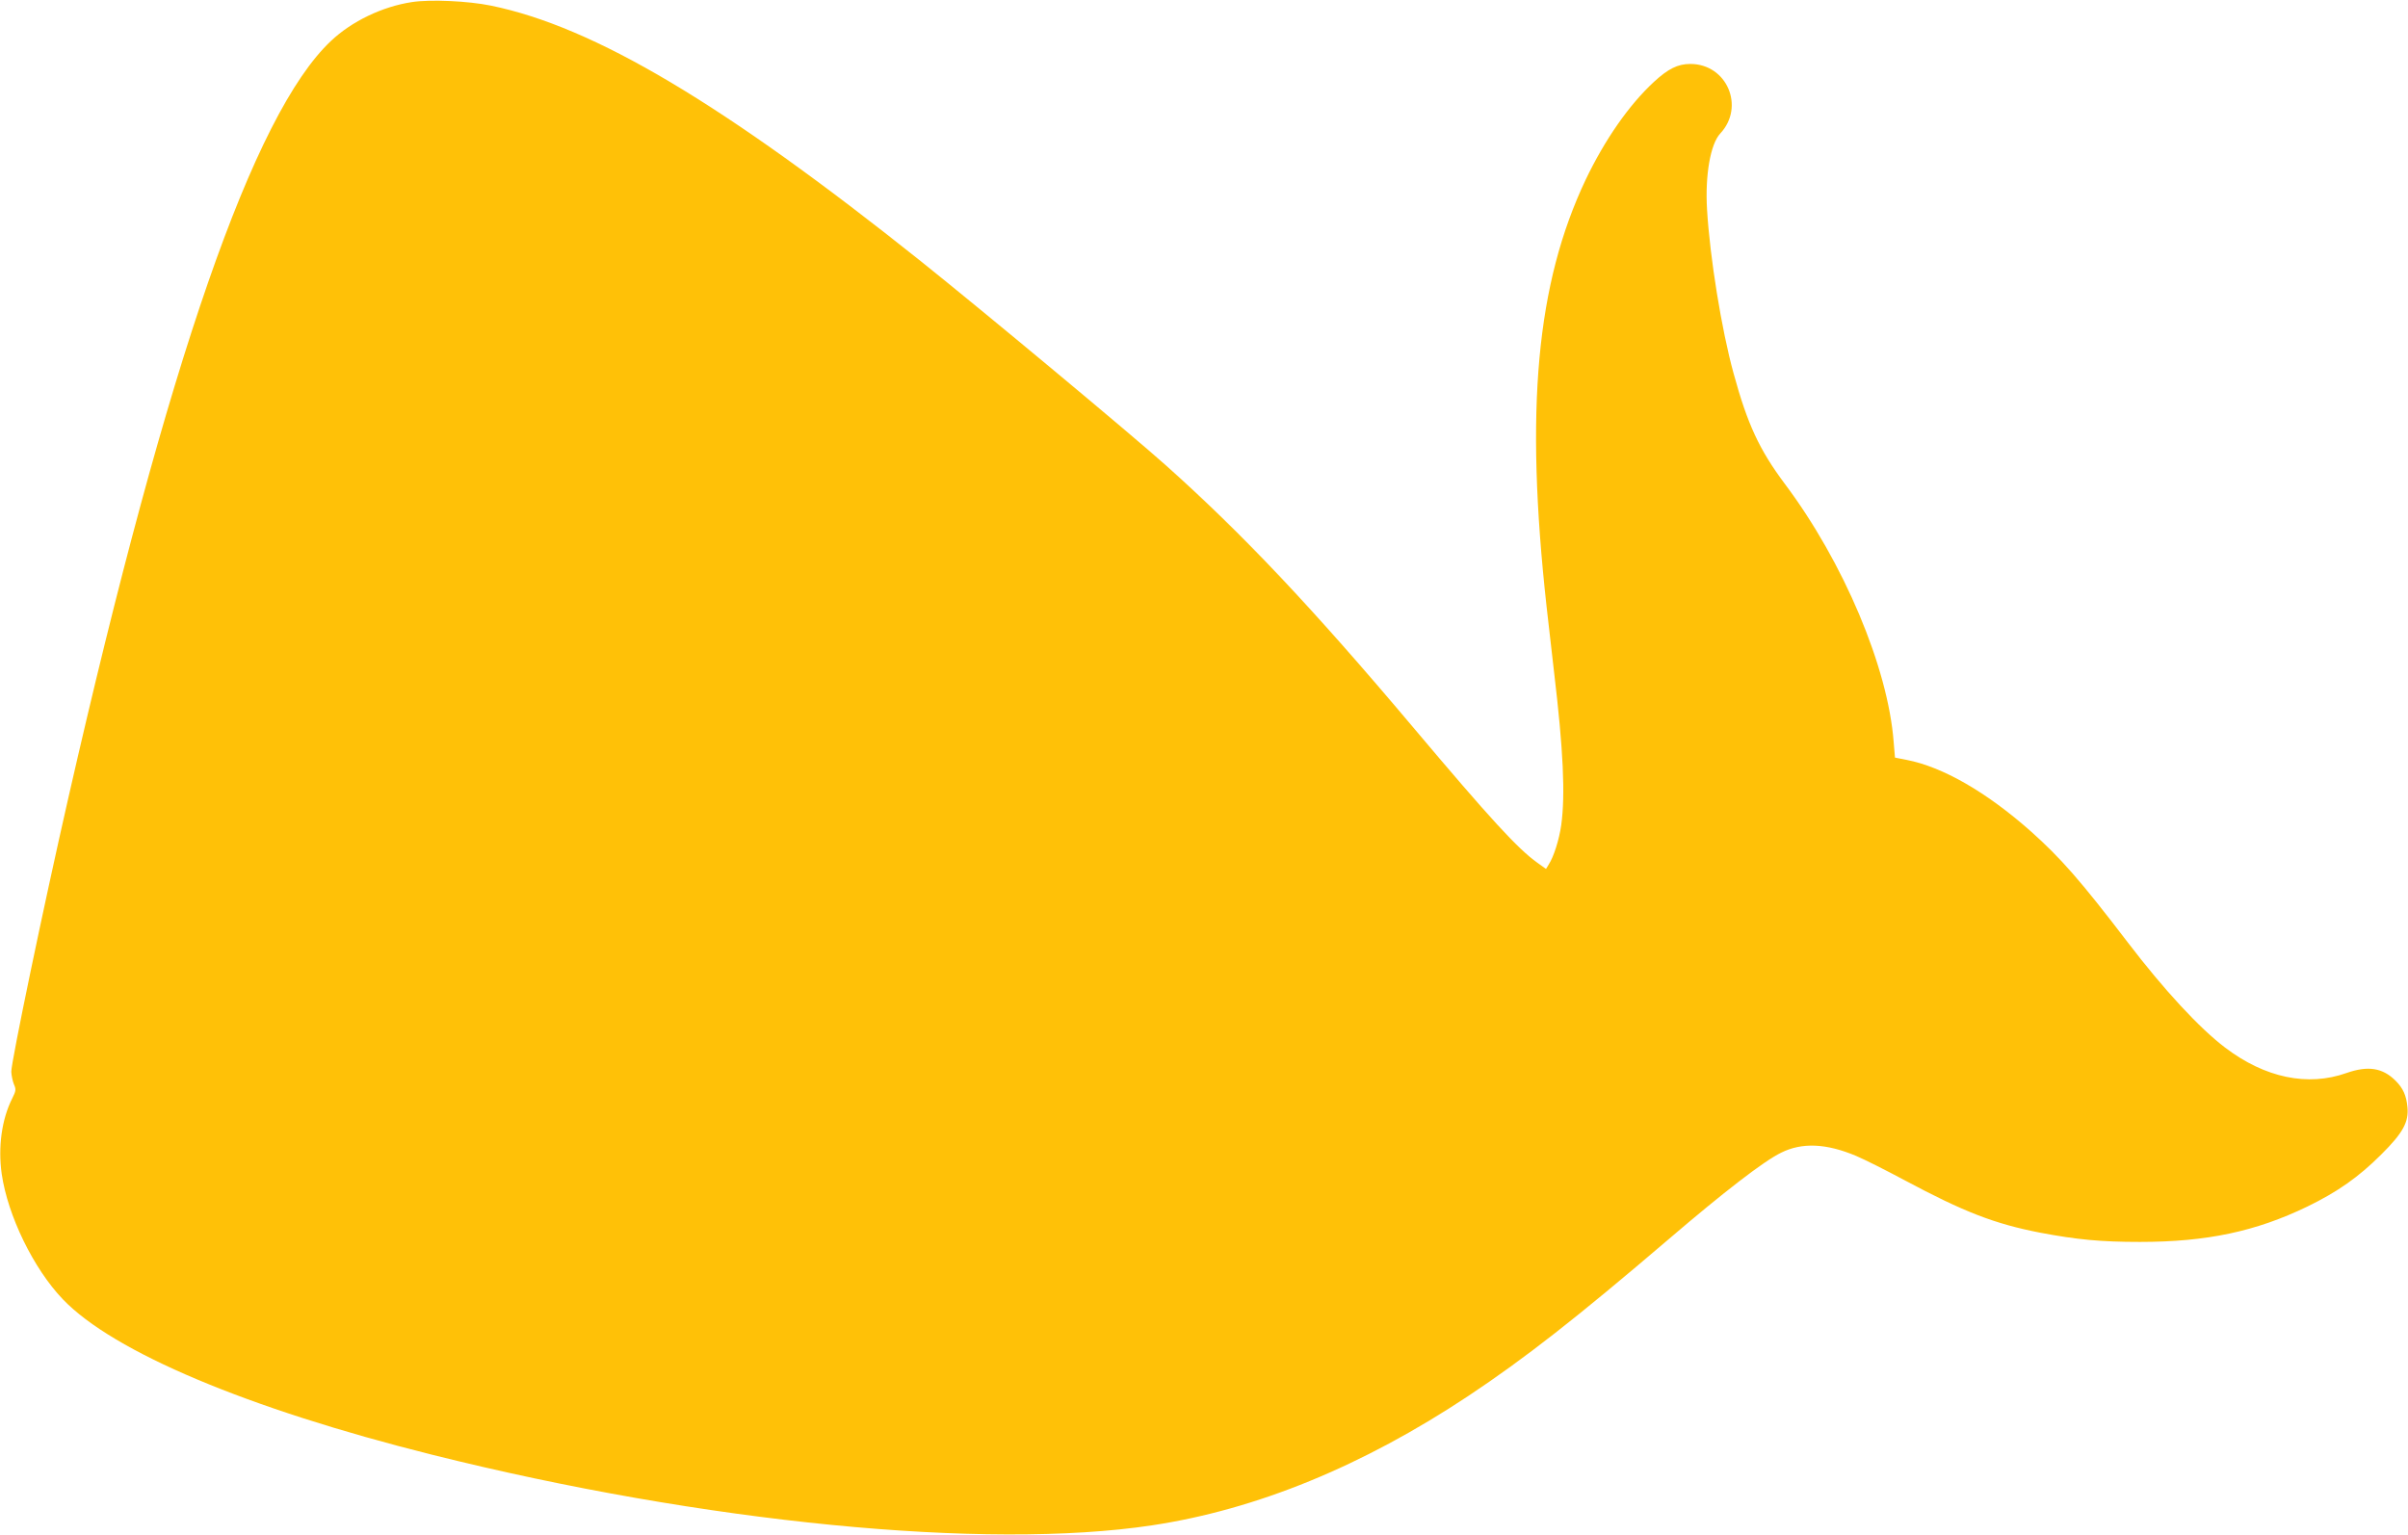
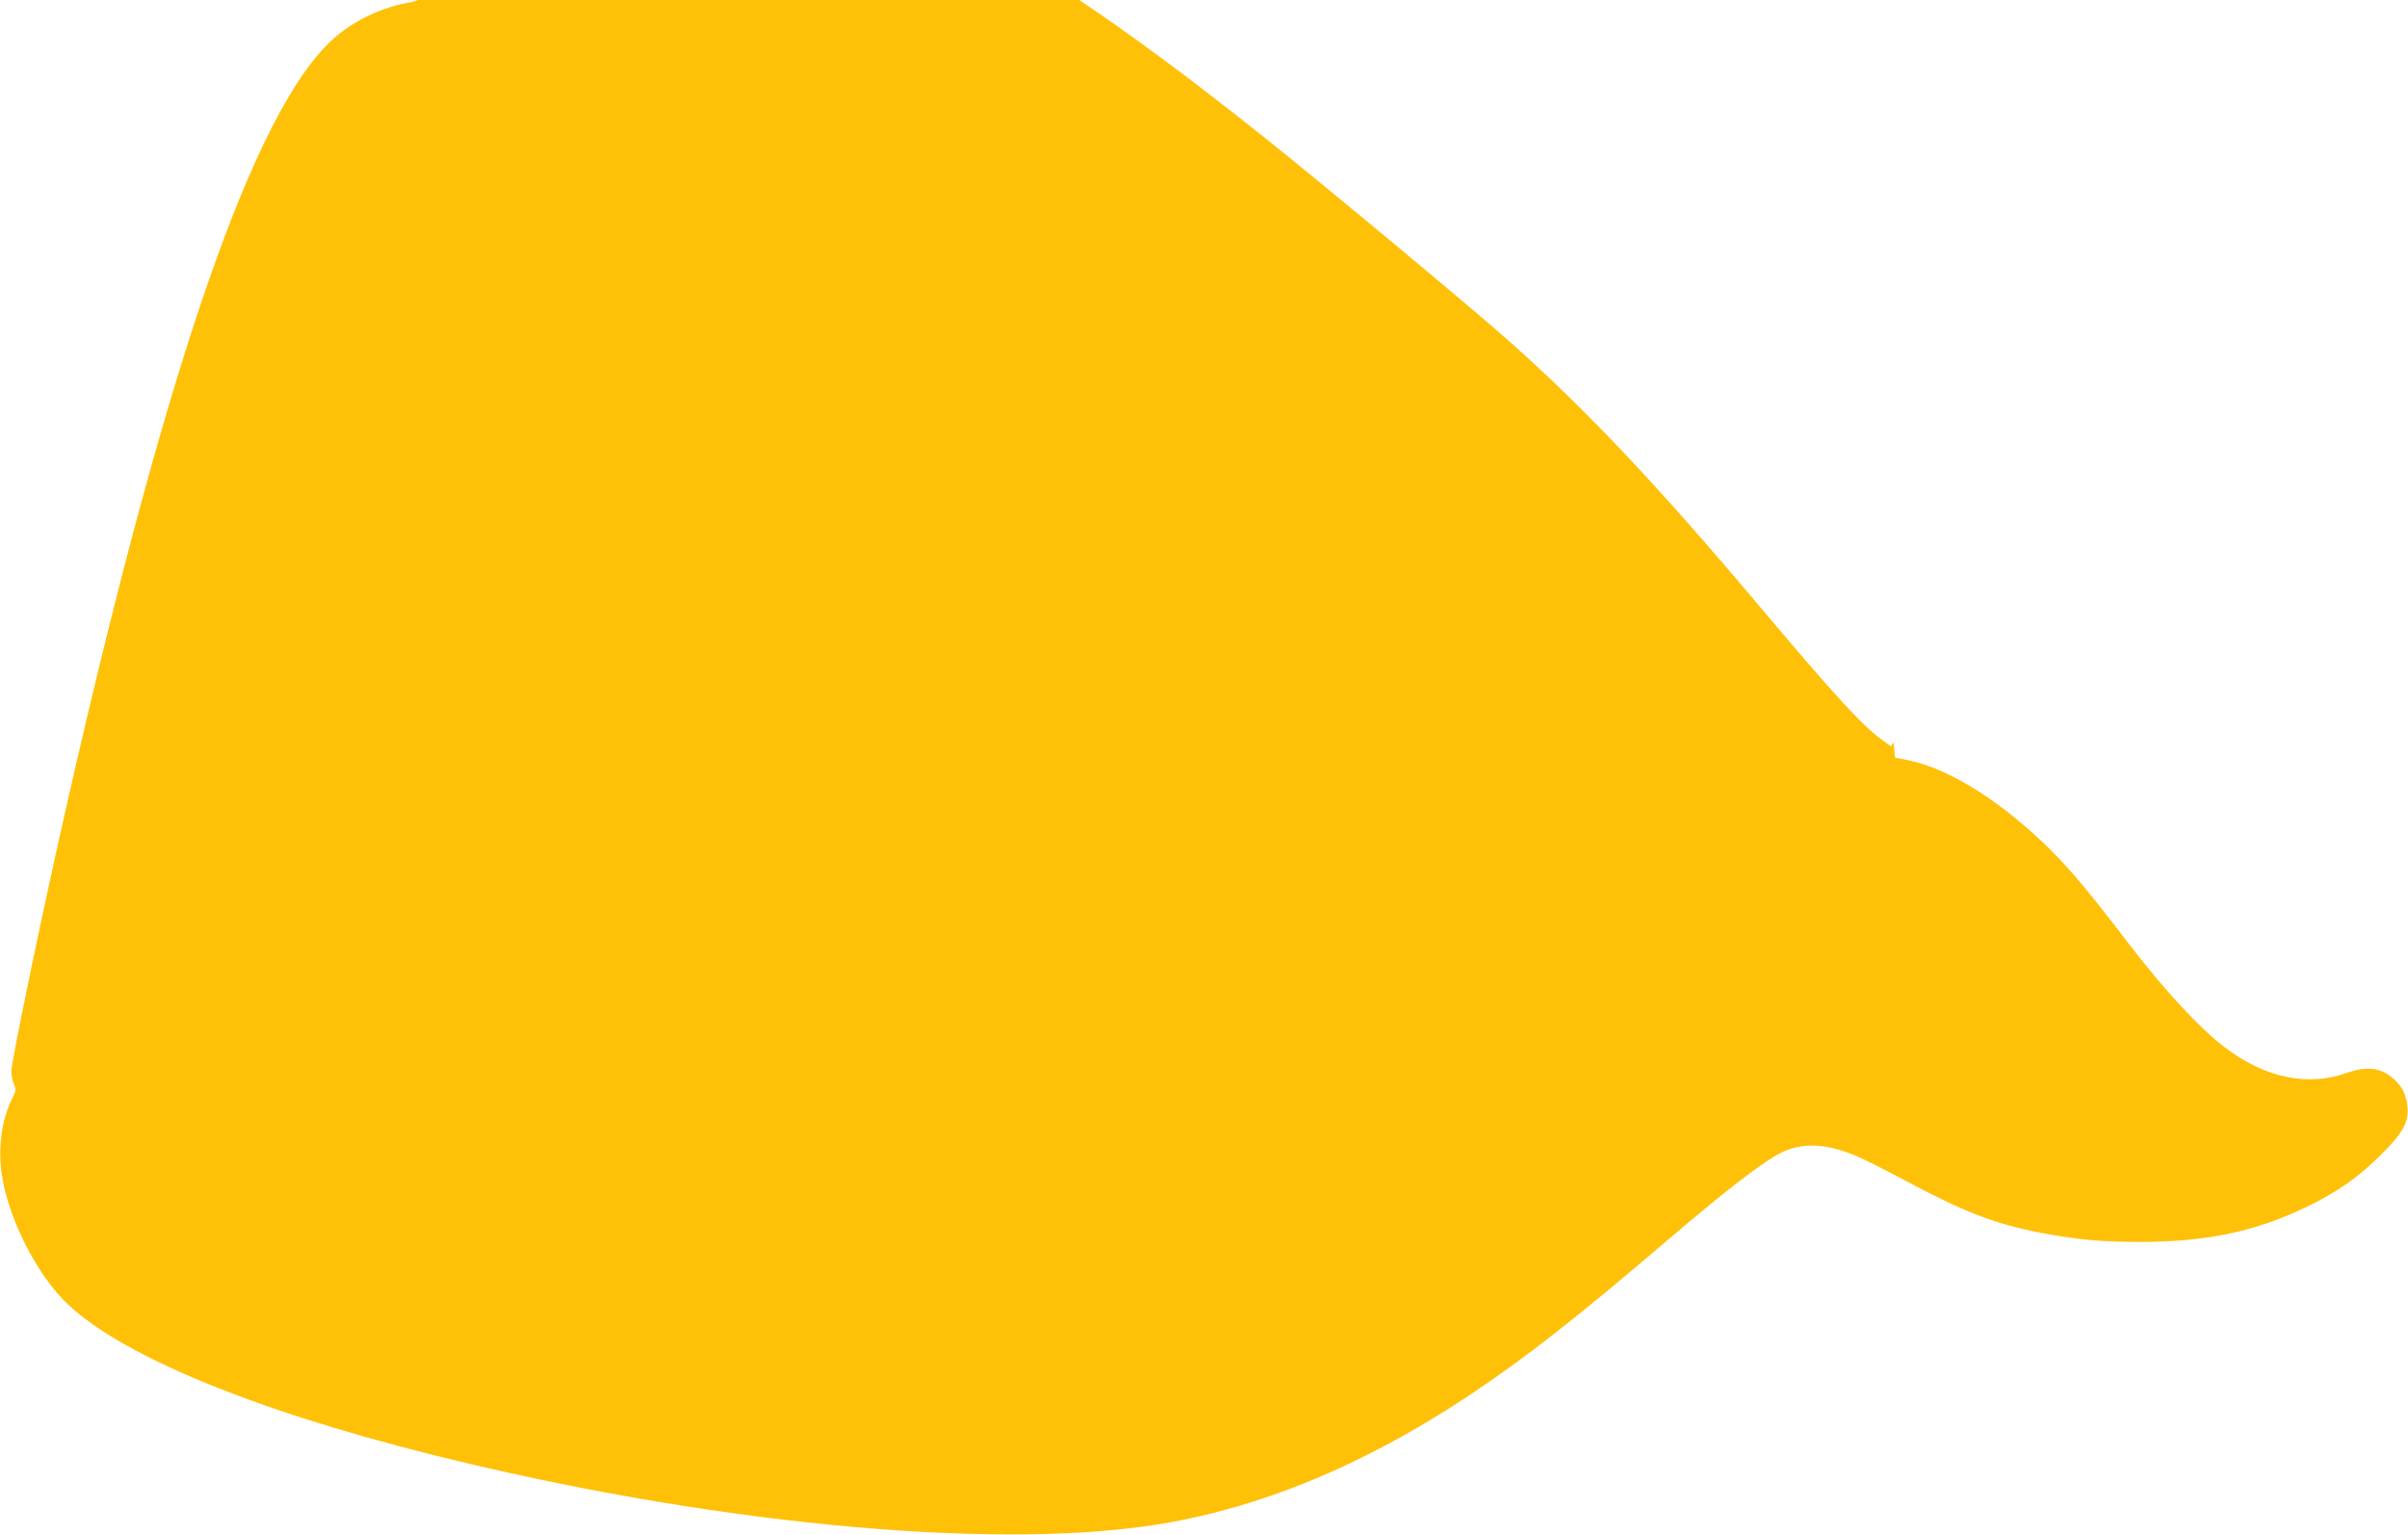
<svg xmlns="http://www.w3.org/2000/svg" version="1.0" width="1280pt" height="816pt" viewBox="0 0 1280 816" preserveAspectRatio="xMidYMid meet">
  <g transform="translate(0,816) scale(0.1,-0.1)" fill="#ffc107" stroke="none">
-     <path d="M2190 8149 c-158 -24 -320 -102 -431 -207 -411 -387 -867 -1702 -1395 -4021 -134 -587 -304 -1406 -304 -1459 1 -20 7 -50 14 -67 12 -27 11 -35 -9 -75 -56 -111 -76 -259 -56 -401 32 -222 169 -504 325 -667 268 -280 982 -581 1961 -826 1446 -362 2946 -509 3828 -376 557 84 1120 315 1682 688 302 201 573 413 1068 836 291 249 502 412 594 457 112 56 241 50 400 -17 45 -19 160 -77 257 -129 316 -169 479 -232 721 -279 196 -37 321 -49 530 -49 354 0 615 55 890 188 160 78 272 156 393 277 115 114 147 173 139 252 -6 62 -23 100 -63 140 -69 69 -147 81 -261 41 -206 -73 -433 -26 -645 135 -136 103 -325 307 -518 560 -252 330 -356 448 -516 591 -235 208 -468 342 -660 379 l-61 12 -7 83 c-30 396 -266 956 -579 1373 -135 181 -198 316 -272 587 -64 232 -126 617 -141 871 -11 182 18 348 70 404 133 142 36 370 -159 370 -67 0 -118 -26 -193 -95 -133 -123 -261 -307 -363 -520 -262 -553 -324 -1220 -208 -2270 11 -99 29 -256 40 -350 49 -412 60 -651 38 -811 -11 -78 -40 -170 -67 -211 l-14 -23 -46 33 c-103 73 -250 233 -662 722 -536 636 -905 1027 -1315 1393 -188 168 -965 815 -1300 1083 -1051 839 -1738 1247 -2285 1359 -121 25 -323 34 -420 19z" />
+     <path d="M2190 8149 c-158 -24 -320 -102 -431 -207 -411 -387 -867 -1702 -1395 -4021 -134 -587 -304 -1406 -304 -1459 1 -20 7 -50 14 -67 12 -27 11 -35 -9 -75 -56 -111 -76 -259 -56 -401 32 -222 169 -504 325 -667 268 -280 982 -581 1961 -826 1446 -362 2946 -509 3828 -376 557 84 1120 315 1682 688 302 201 573 413 1068 836 291 249 502 412 594 457 112 56 241 50 400 -17 45 -19 160 -77 257 -129 316 -169 479 -232 721 -279 196 -37 321 -49 530 -49 354 0 615 55 890 188 160 78 272 156 393 277 115 114 147 173 139 252 -6 62 -23 100 -63 140 -69 69 -147 81 -261 41 -206 -73 -433 -26 -645 135 -136 103 -325 307 -518 560 -252 330 -356 448 -516 591 -235 208 -468 342 -660 379 l-61 12 -7 83 l-14 -23 -46 33 c-103 73 -250 233 -662 722 -536 636 -905 1027 -1315 1393 -188 168 -965 815 -1300 1083 -1051 839 -1738 1247 -2285 1359 -121 25 -323 34 -420 19z" />
  </g>
</svg>